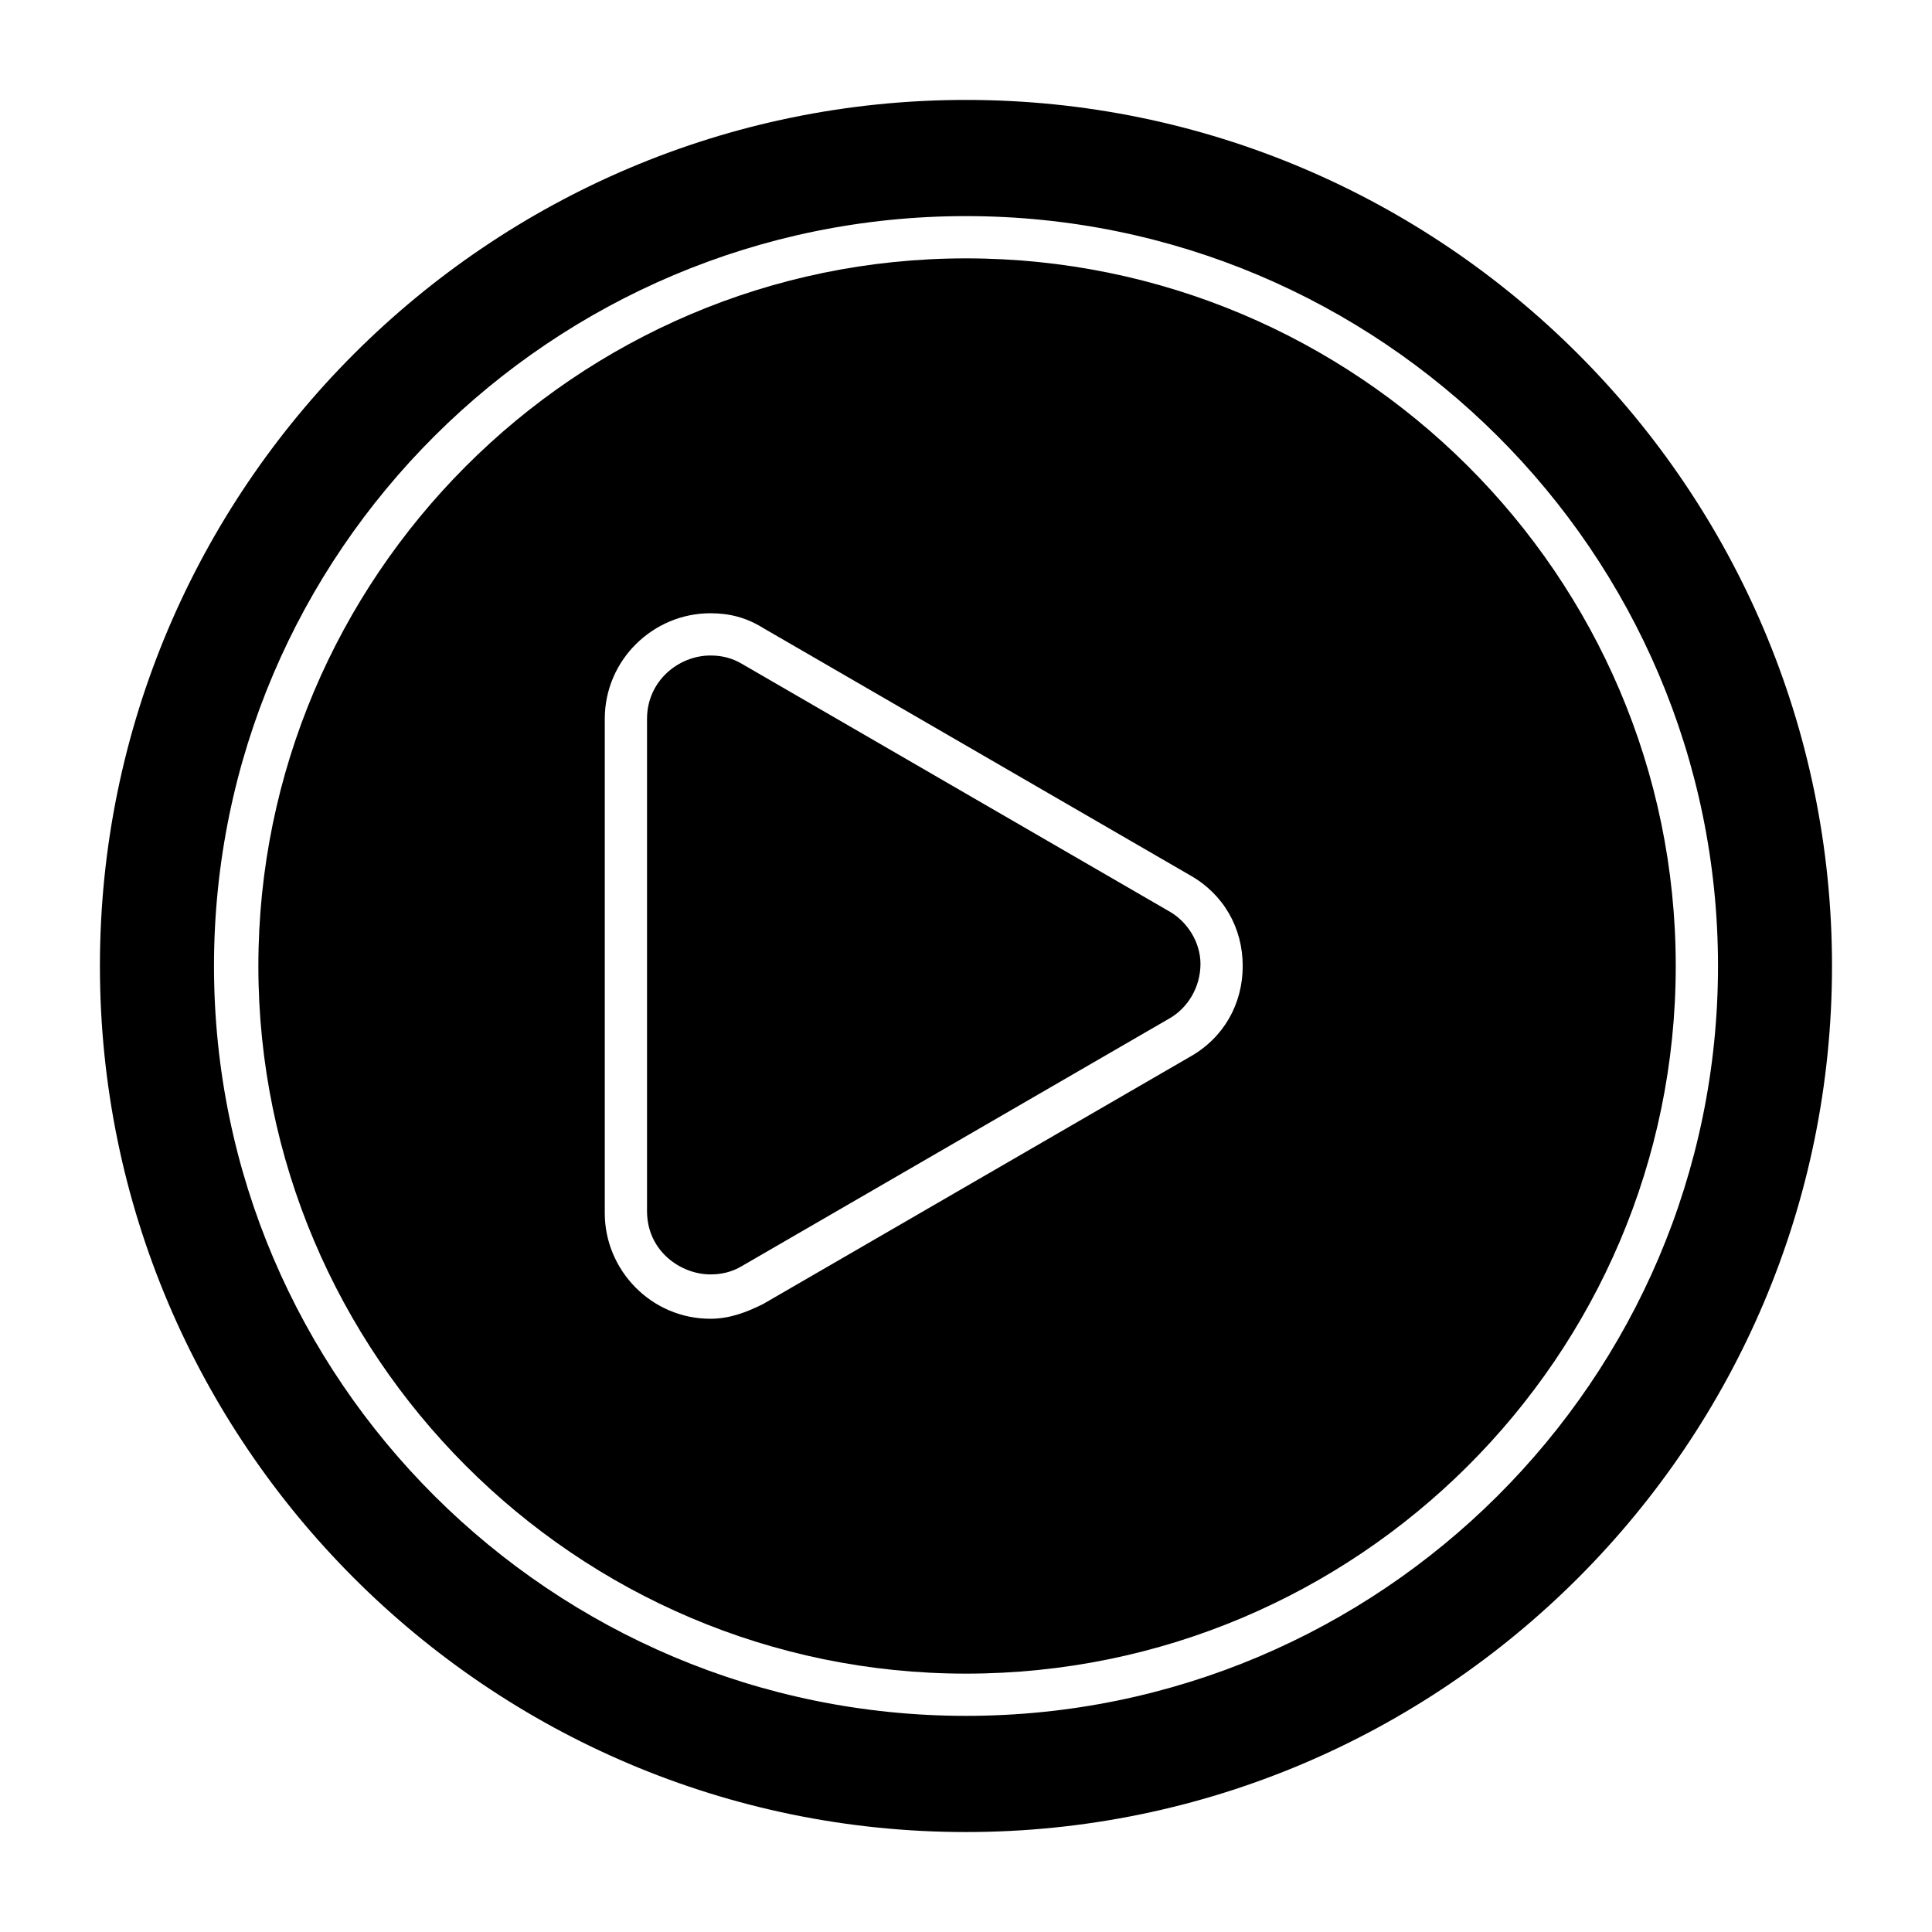
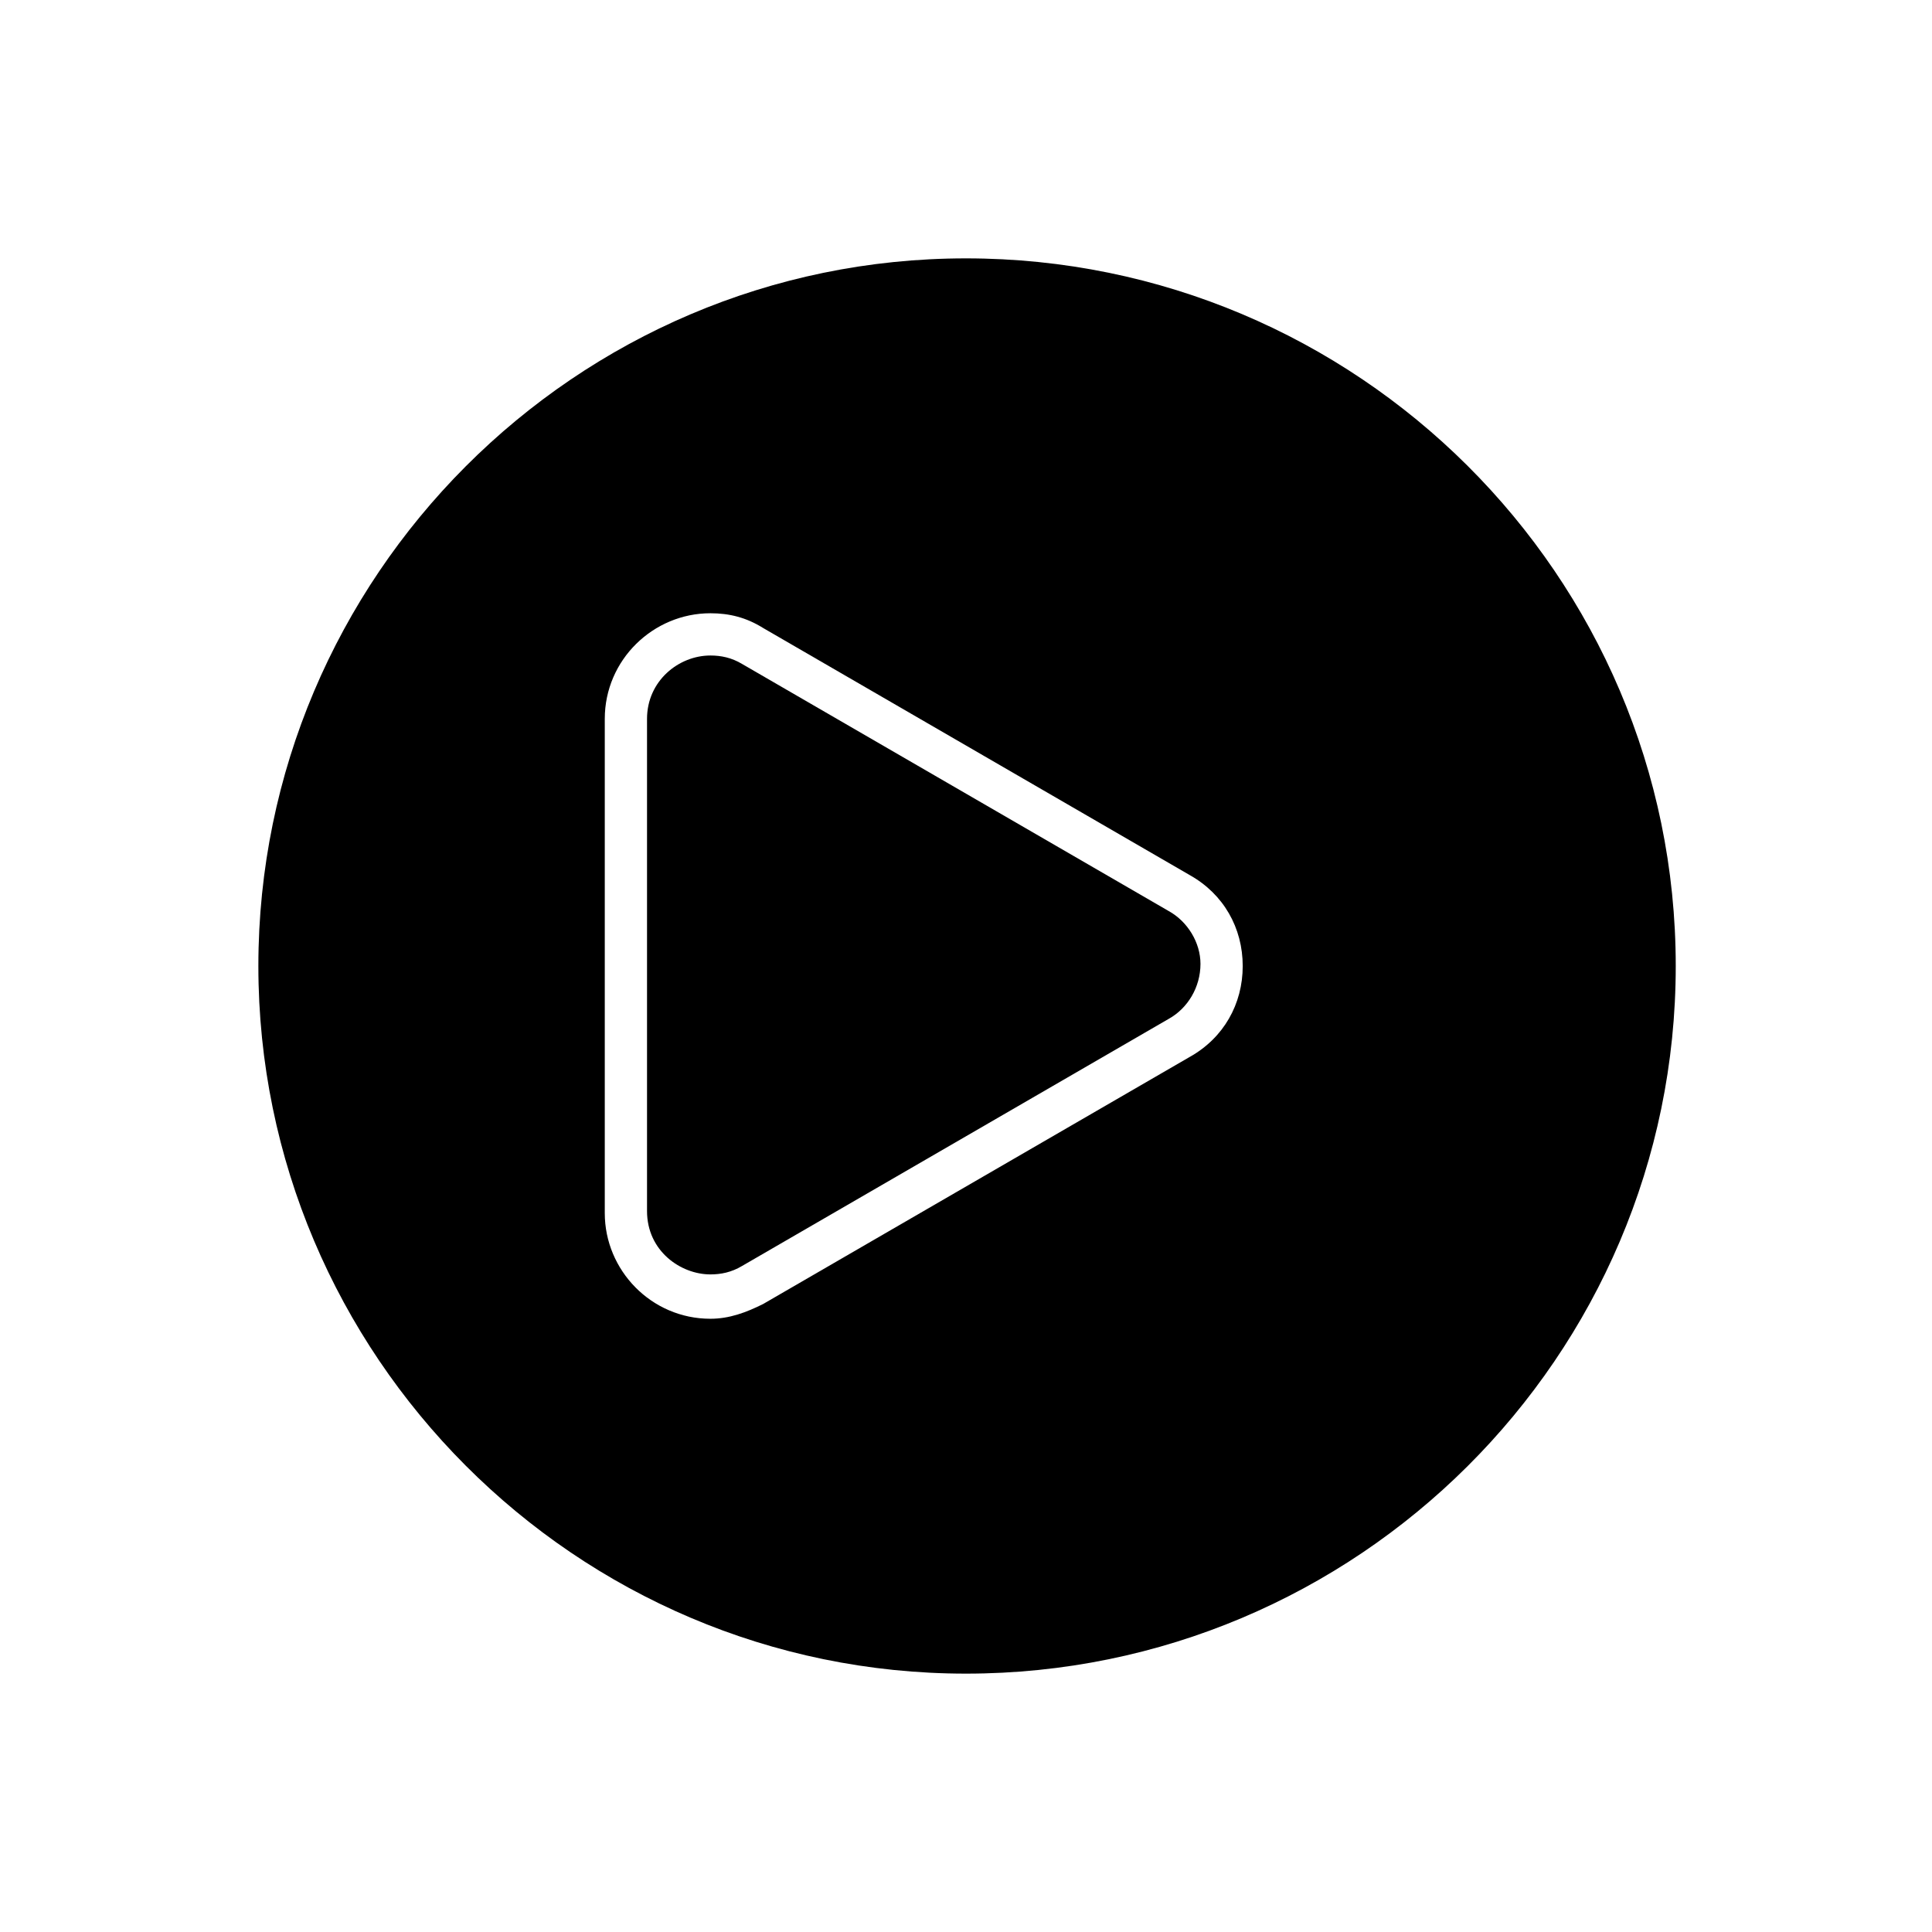
<svg xmlns="http://www.w3.org/2000/svg" fill="#000000" width="800px" height="800px" version="1.1" viewBox="144 144 512 512">
  <g>
-     <path d="m400 170.48c-126.51 0-229.52 103-229.52 229.52s103 229.51 229.51 229.51c126.51 0 229.51-103 229.51-229.51 0.004-126.51-103-229.52-229.51-229.52zm0 428.24c-109.72 0-199.29-89.004-199.29-198.72s89.566-198.73 199.29-198.73 199.29 89.008 199.29 198.73c-0.004 109.72-89.566 198.72-199.29 198.72z" />
    <path d="m400 212.47c-103.56 0-187.53 84.527-187.53 187.53-0.004 103 83.965 187.53 187.53 187.53 103.56 0 188.09-83.969 188.09-187.53 0-103.56-84.527-187.53-188.09-187.53zm59.336 211.6-113.08 65.496c-4.477 2.238-8.957 3.918-13.996 3.918-15.676 0-27.988-12.875-27.988-27.988v-130.99c0-15.676 12.875-27.988 27.988-27.988 5.039 0 9.516 1.121 13.996 3.918l113.08 65.496c8.957 5.039 13.996 13.996 13.996 24.07s-5.039 19.031-13.996 24.07z" />
    <path d="m453.74 385.45-113.08-65.496c-2.801-1.68-5.598-2.238-8.398-2.238-8.398 0-16.793 6.719-16.793 16.793v130.43c0 10.637 8.957 16.793 16.793 16.793 2.801 0 5.598-0.559 8.398-2.238l113.08-65.496c5.039-2.801 8.398-8.398 8.398-14.555 0-5.598-3.359-11.195-8.398-13.992z" />
  </g>
</svg>